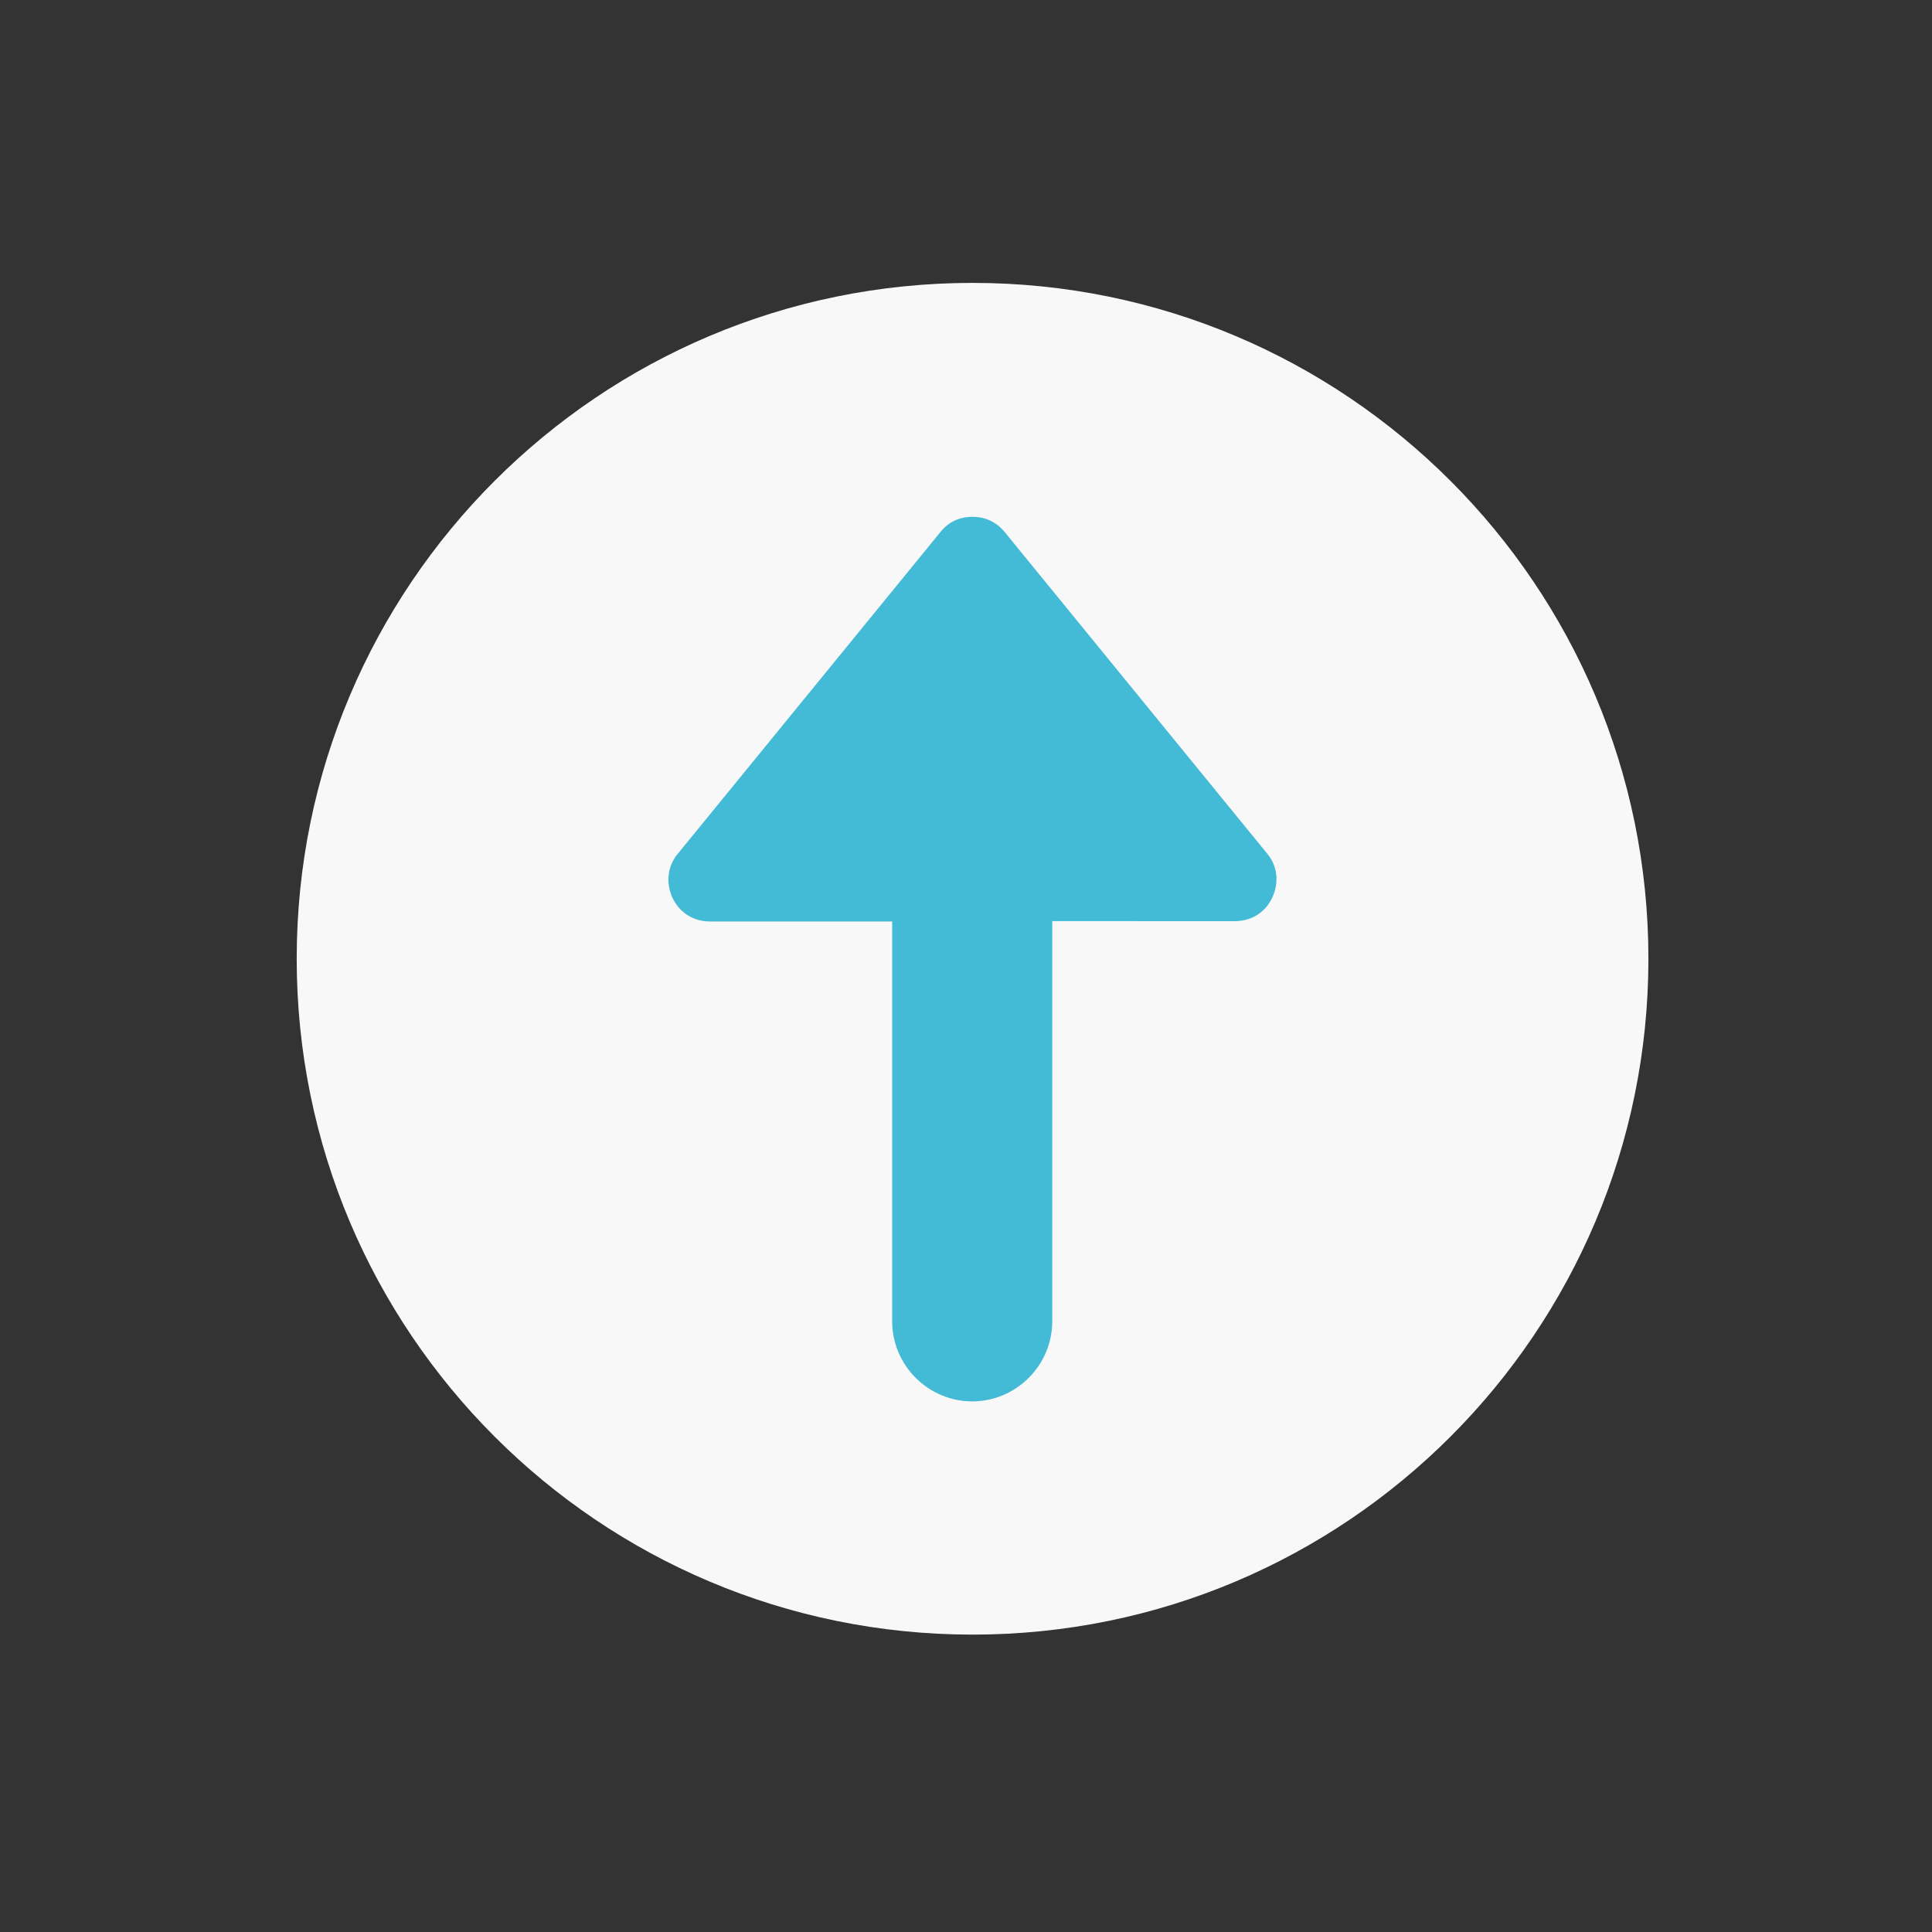
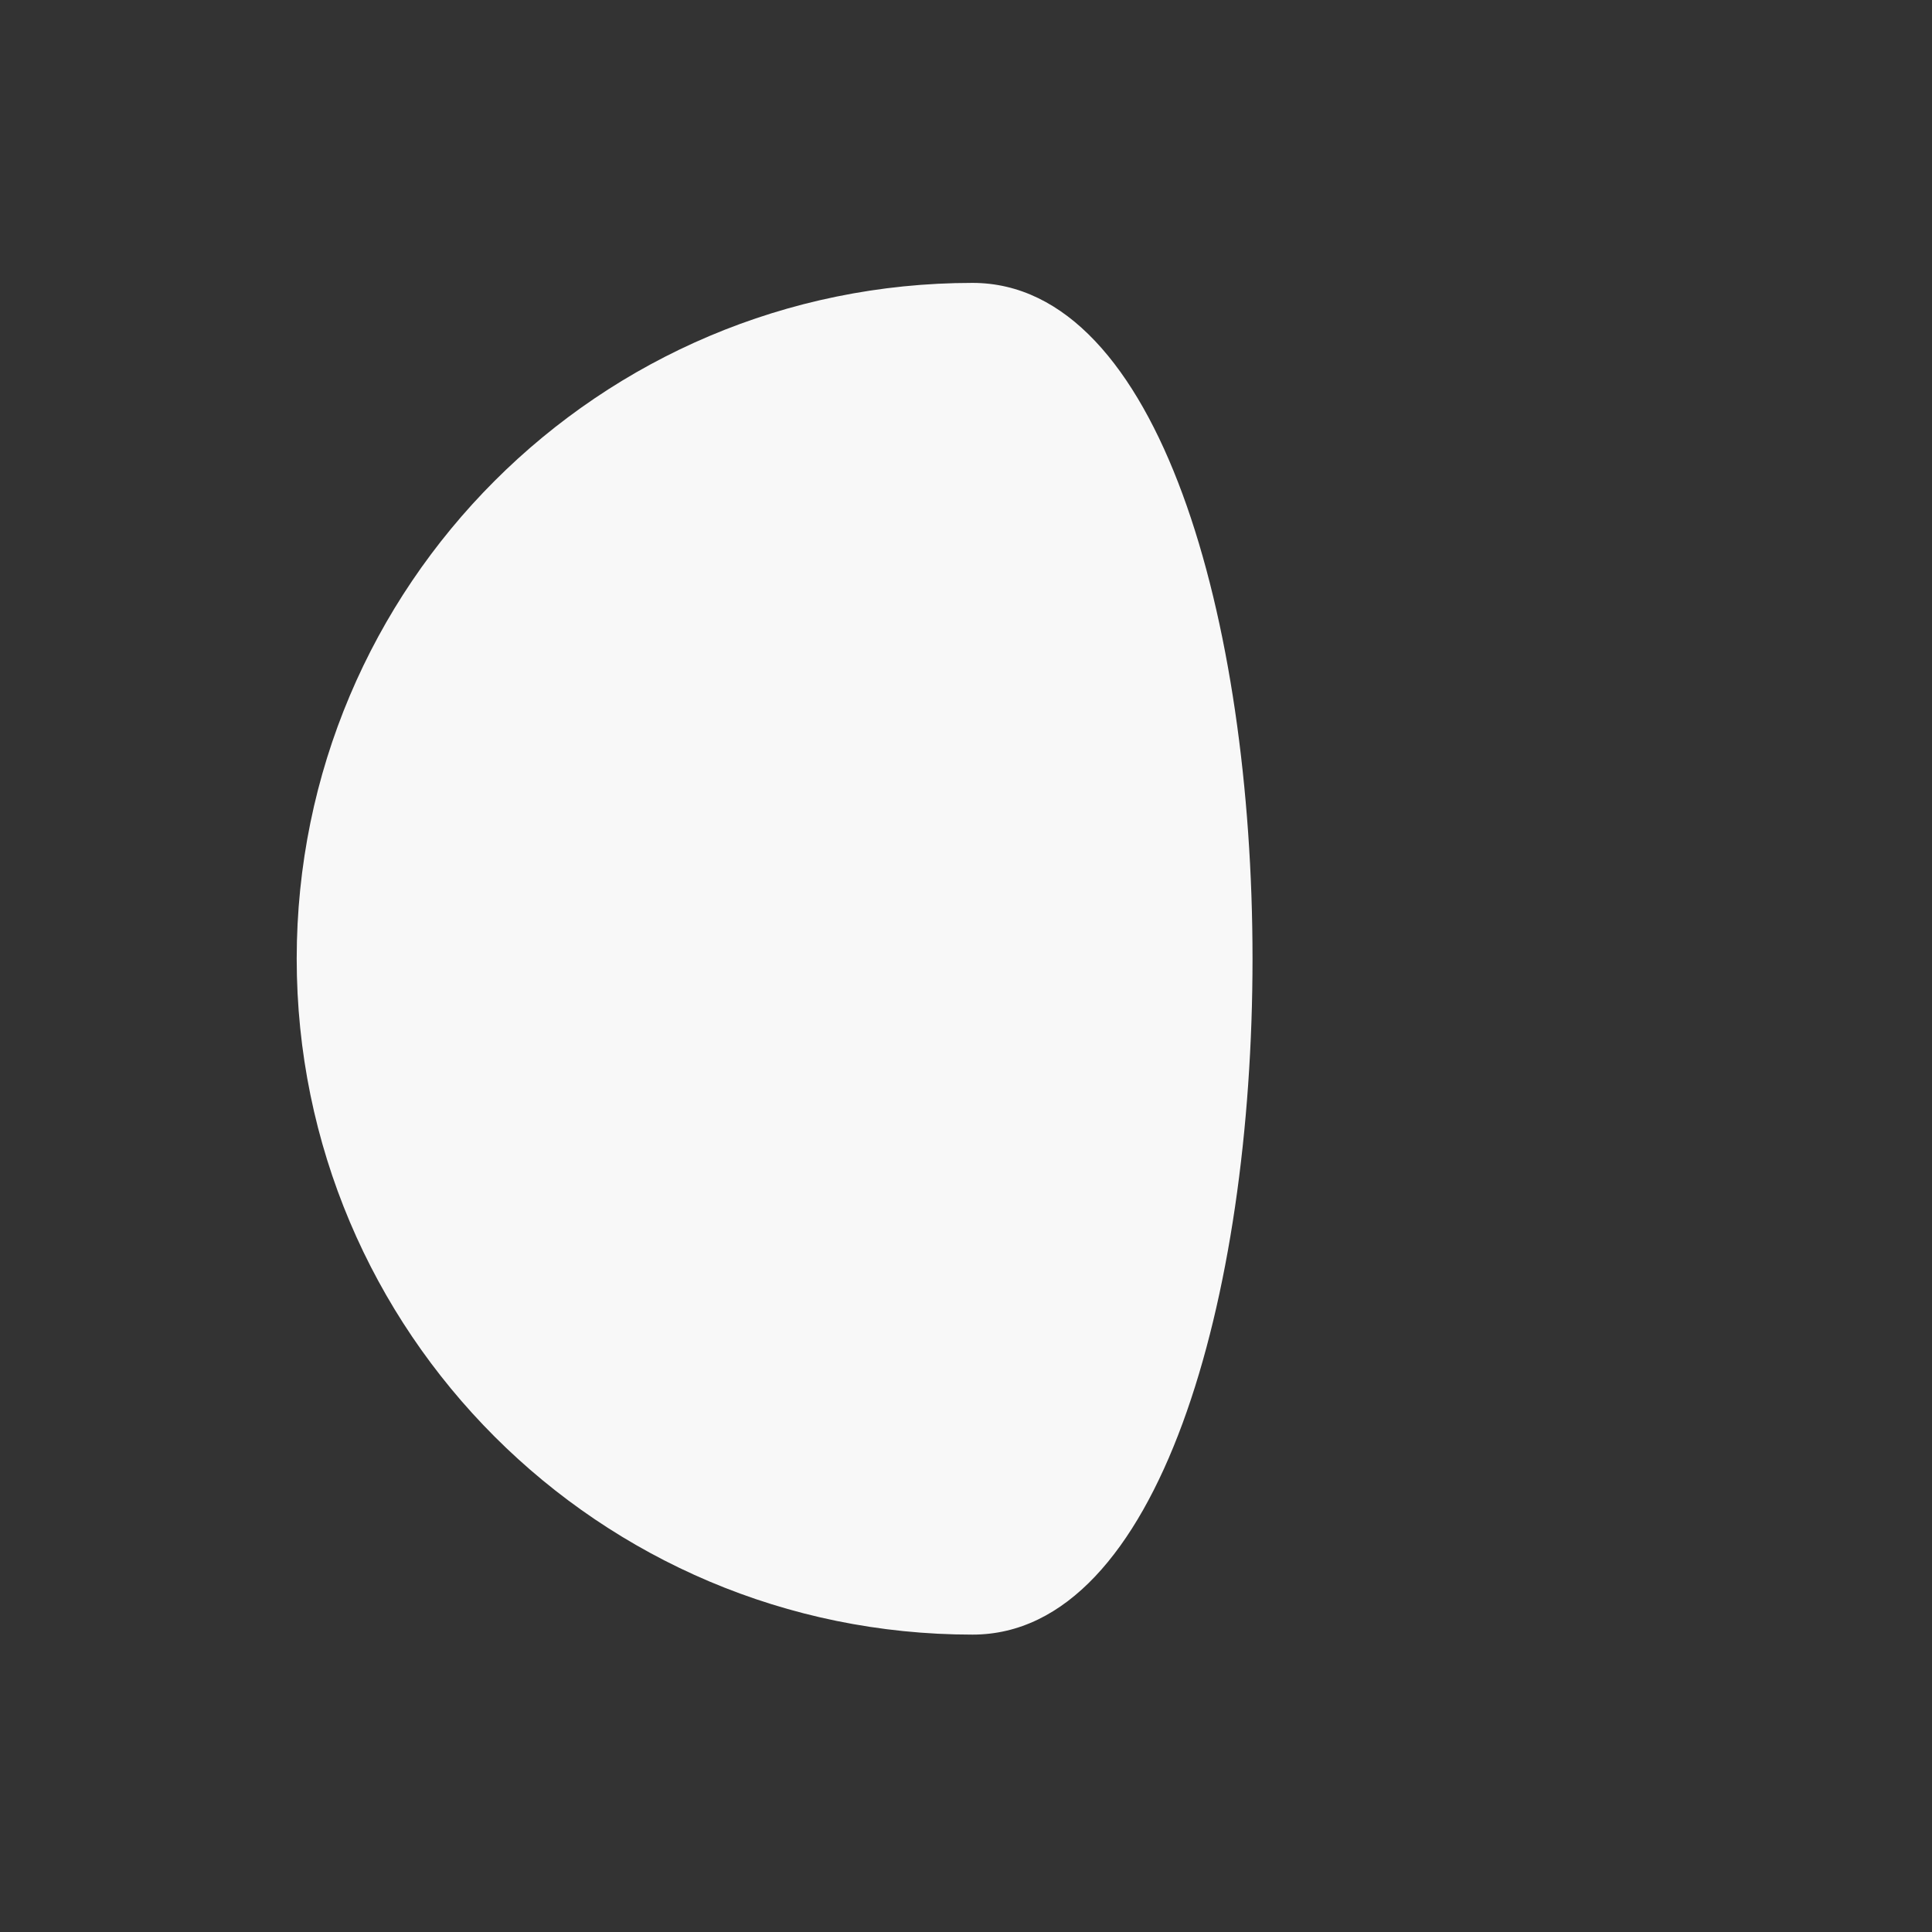
<svg xmlns="http://www.w3.org/2000/svg" version="1.1" id="Layer_1" x="0px" y="0px" viewBox="400 0 560 560" enable-background="new 400 0 560 560" xml:space="preserve">
  <rect x="400" y="0" width="560" height="560" fill="#333333" stroke="none" />
-   <path fill="#F8F8F8" d="M486,277.9c0,108.2,87.7,195.9,195.9,195.9s195.9-87.7,195.9-195.9S790.1,82,681.9,82S486,169.7,486,277.9z" />
-   <path fill="#43BAD6" d="M596.6,247.3l76-93.1c2.3-2.9,5.5-4.4,9.3-4.4c3.8,0,7,1.6,9.3,4.4l76,93.1c3.1,3.6,3.6,8.5,1.6,12.8  c-2,4.4-6.1,6.9-10.9,6.9H705v116c0,12.7-10.4,23.2-23.2,23.2l0,0c-12.7,0-23.2-10.4-23.2-23.2V267.1h-52.8c-4.8,0-8.9-2.6-10.9-6.9  C592.9,255.7,593.5,250.9,596.6,247.3z" />
+   <path fill="#F8F8F8" d="M486,277.9c0,108.2,87.7,195.9,195.9,195.9S790.1,82,681.9,82S486,169.7,486,277.9z" />
</svg>